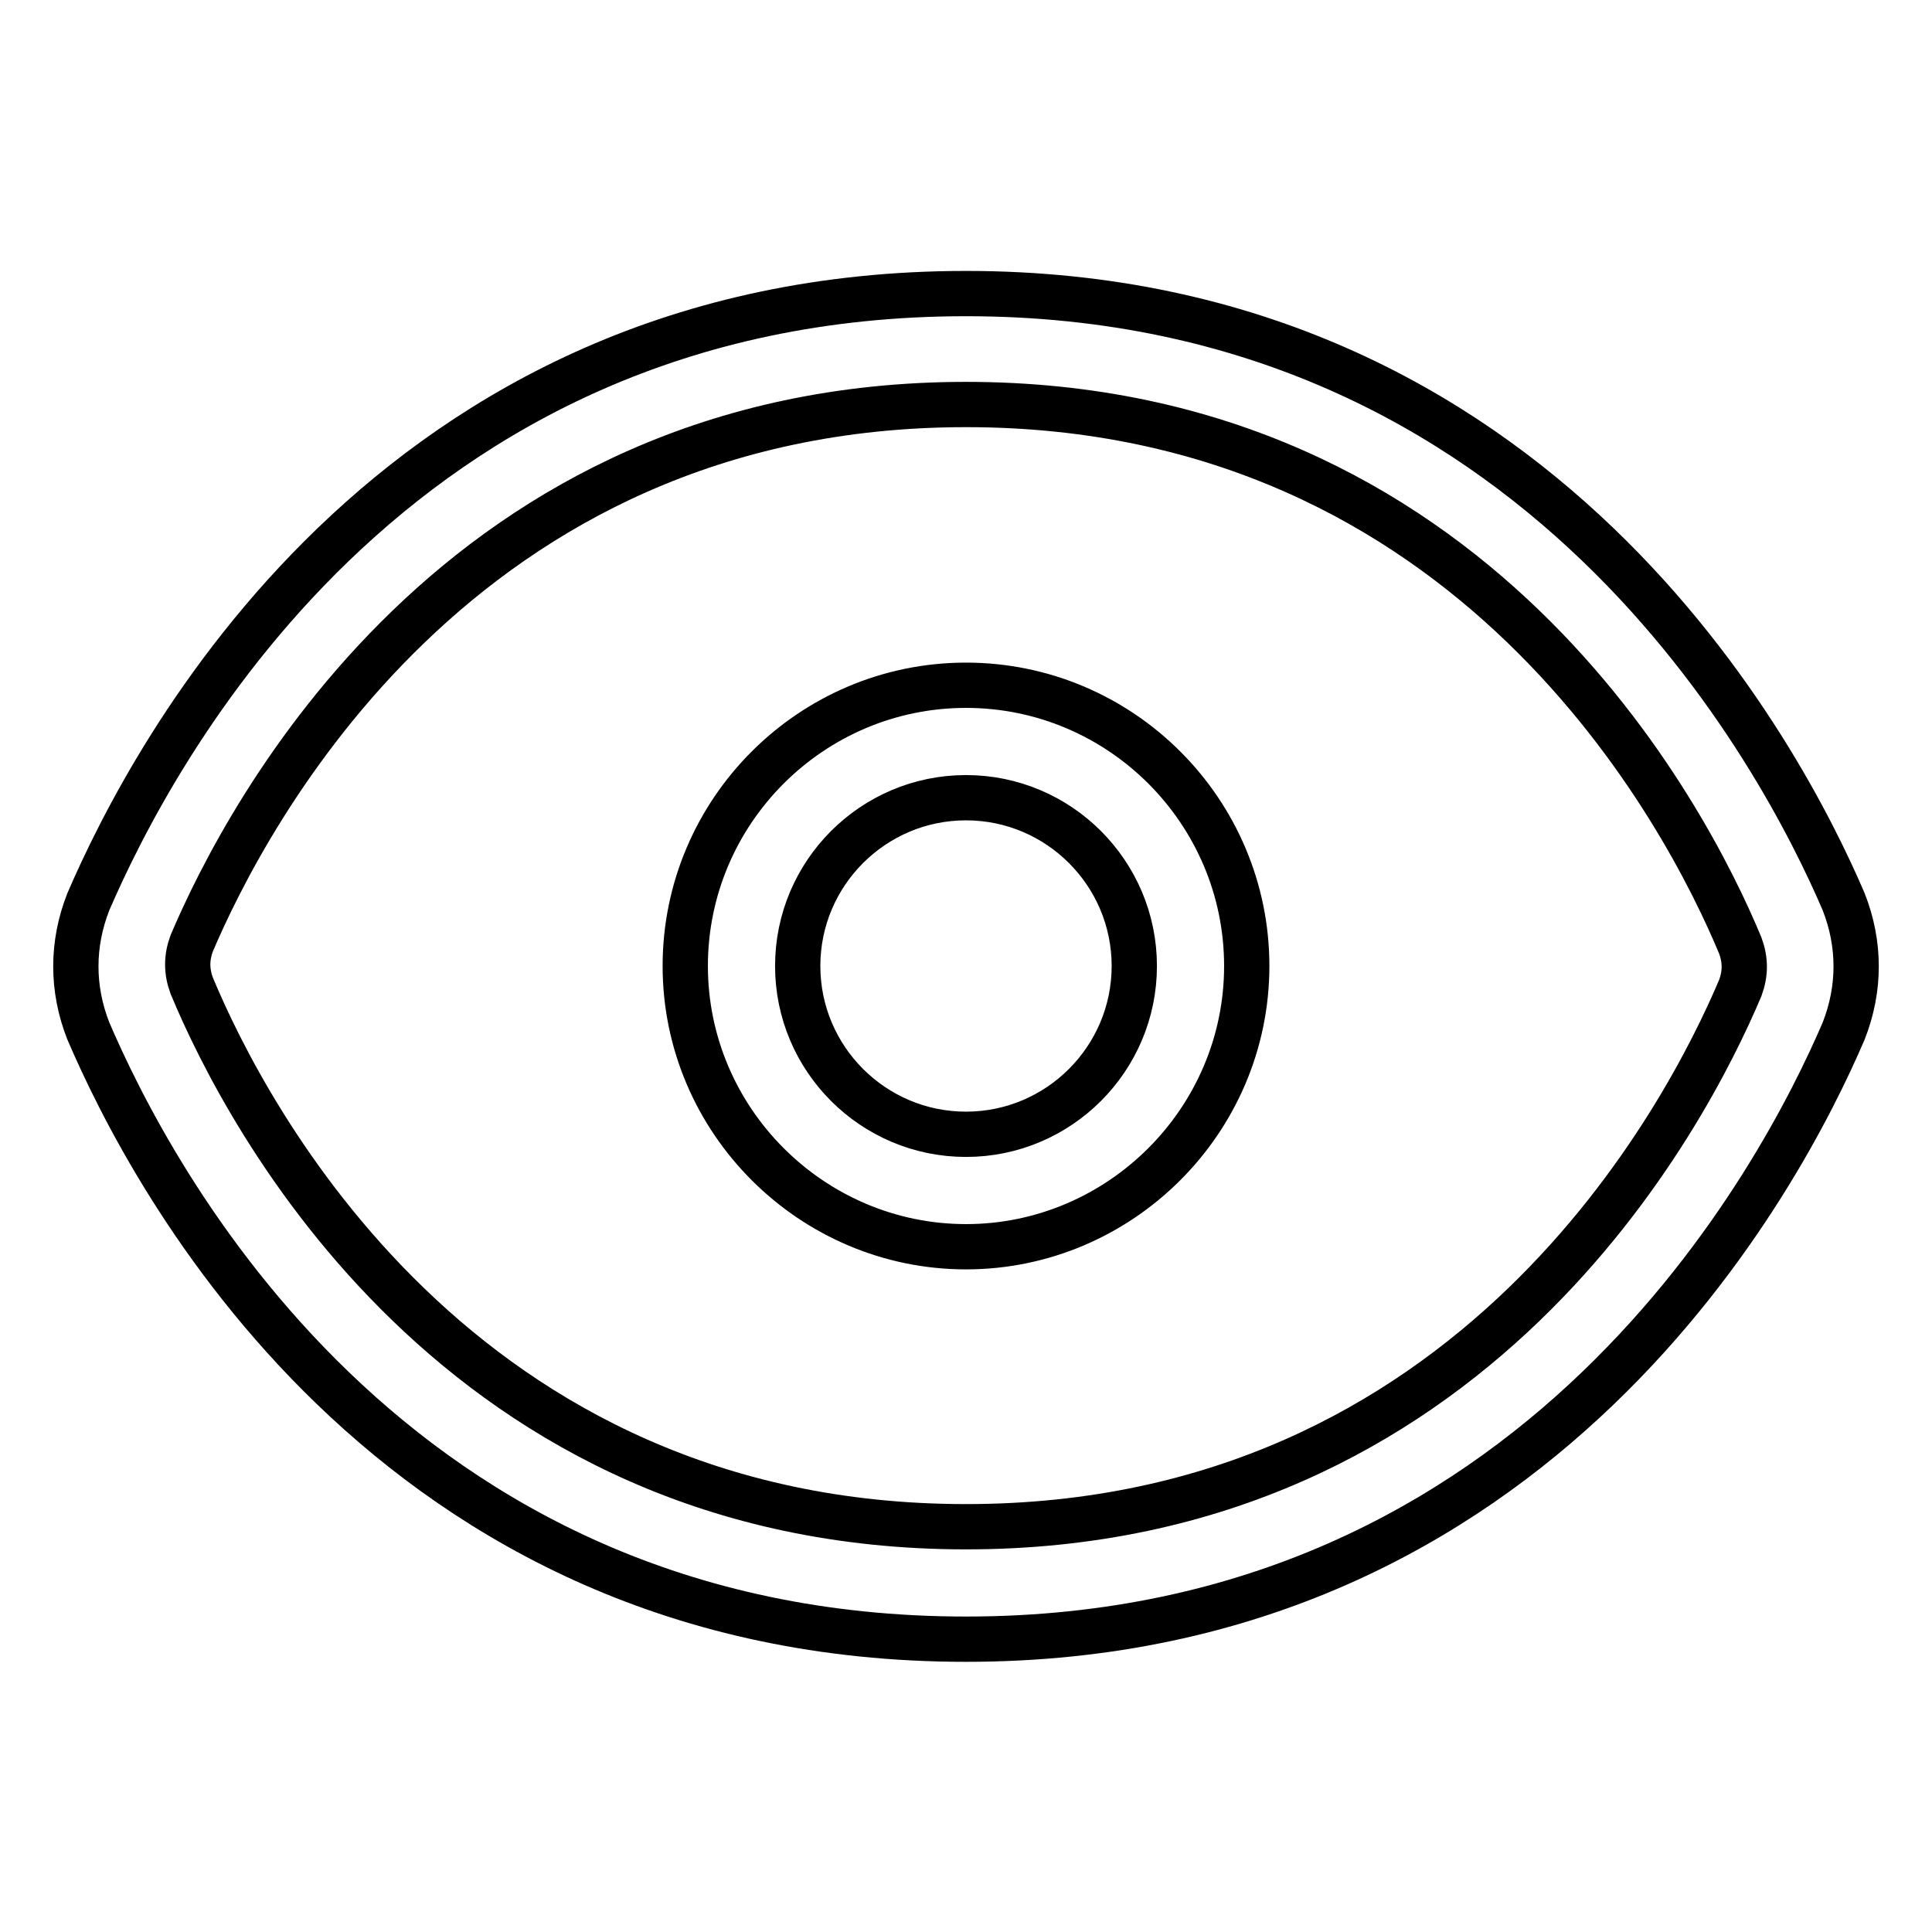
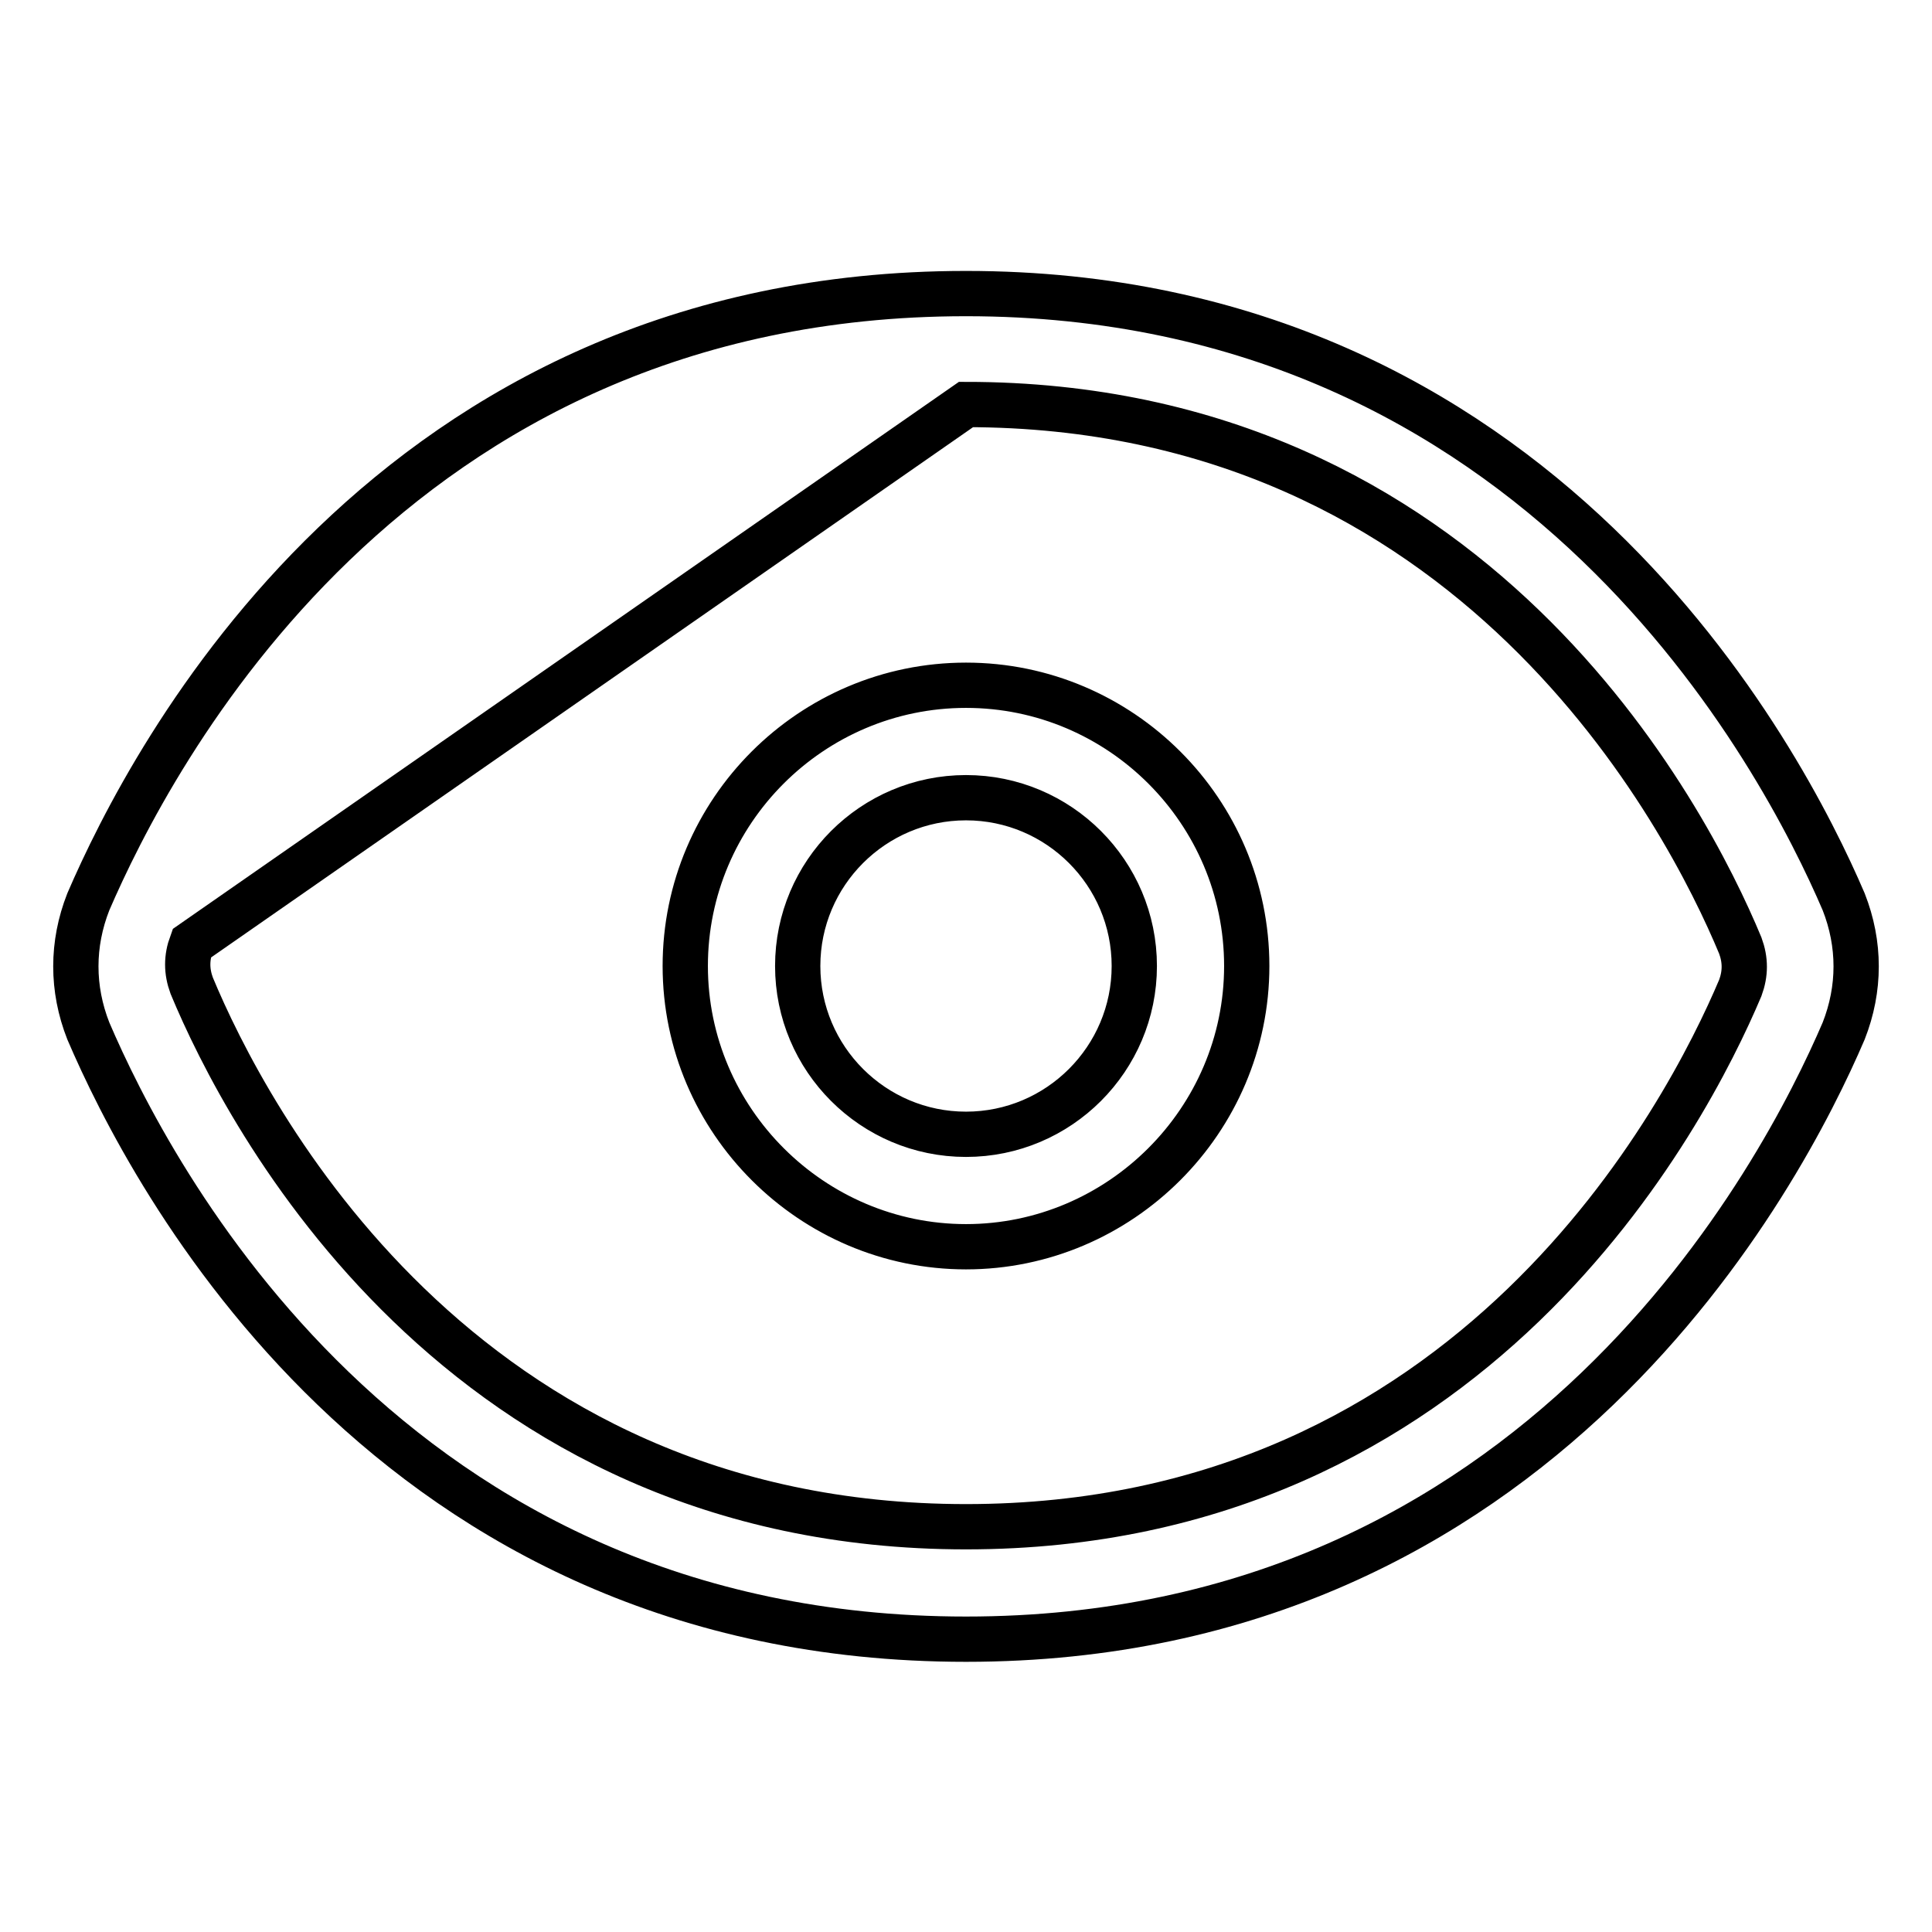
<svg xmlns="http://www.w3.org/2000/svg" version="1.1" x="0px" y="0px" viewBox="0 0 256 256" enable-background="new 0 0 256 256" xml:space="preserve">
  <g>
-     <path stroke-width="6" fill-opacity="0" stroke="#000000" d="M128,217.2c-76.6,0-108.2-61.7-116.3-80.6c-2.2-5.6-2.2-11.5,0-17.1c8.2-19,39.8-80.6,116.3-80.6 c76.2,0,108.2,61.7,116.3,80.6c2.2,5.6,2.2,11.5,0,17.1C236.2,155.5,204.2,217.2,128,217.2z M25.4,125c-0.7,1.9-0.7,3.7,0,5.6 c7.1,17.1,35.3,71.7,102.6,71.7s95.5-54.6,102.6-71.4c0.7-1.9,0.7-3.7,0-5.6c-7.1-17.1-35.3-71.7-102.6-71.7S32.5,108.3,25.4,125z  M128,165.2c-20.4,0-37.2-16.7-37.2-37.2s16.7-37.2,37.2-37.2s37.2,16.7,37.2,37.2S148.4,165.2,128,165.2z M128,105.7 c-12.3,0-22.3,10-22.3,22.3c0,12.3,10,22.3,22.3,22.3s22.3-10,22.3-22.3C150.3,115.7,140.3,105.7,128,105.7z" />
+     <path stroke-width="6" fill-opacity="0" stroke="#000000" d="M128,217.2c-76.6,0-108.2-61.7-116.3-80.6c-2.2-5.6-2.2-11.5,0-17.1c8.2-19,39.8-80.6,116.3-80.6 c76.2,0,108.2,61.7,116.3,80.6c2.2,5.6,2.2,11.5,0,17.1C236.2,155.5,204.2,217.2,128,217.2z M25.4,125c-0.7,1.9-0.7,3.7,0,5.6 c7.1,17.1,35.3,71.7,102.6,71.7s95.5-54.6,102.6-71.4c0.7-1.9,0.7-3.7,0-5.6c-7.1-17.1-35.3-71.7-102.6-71.7z  M128,165.2c-20.4,0-37.2-16.7-37.2-37.2s16.7-37.2,37.2-37.2s37.2,16.7,37.2,37.2S148.4,165.2,128,165.2z M128,105.7 c-12.3,0-22.3,10-22.3,22.3c0,12.3,10,22.3,22.3,22.3s22.3-10,22.3-22.3C150.3,115.7,140.3,105.7,128,105.7z" />
  </g>
</svg>